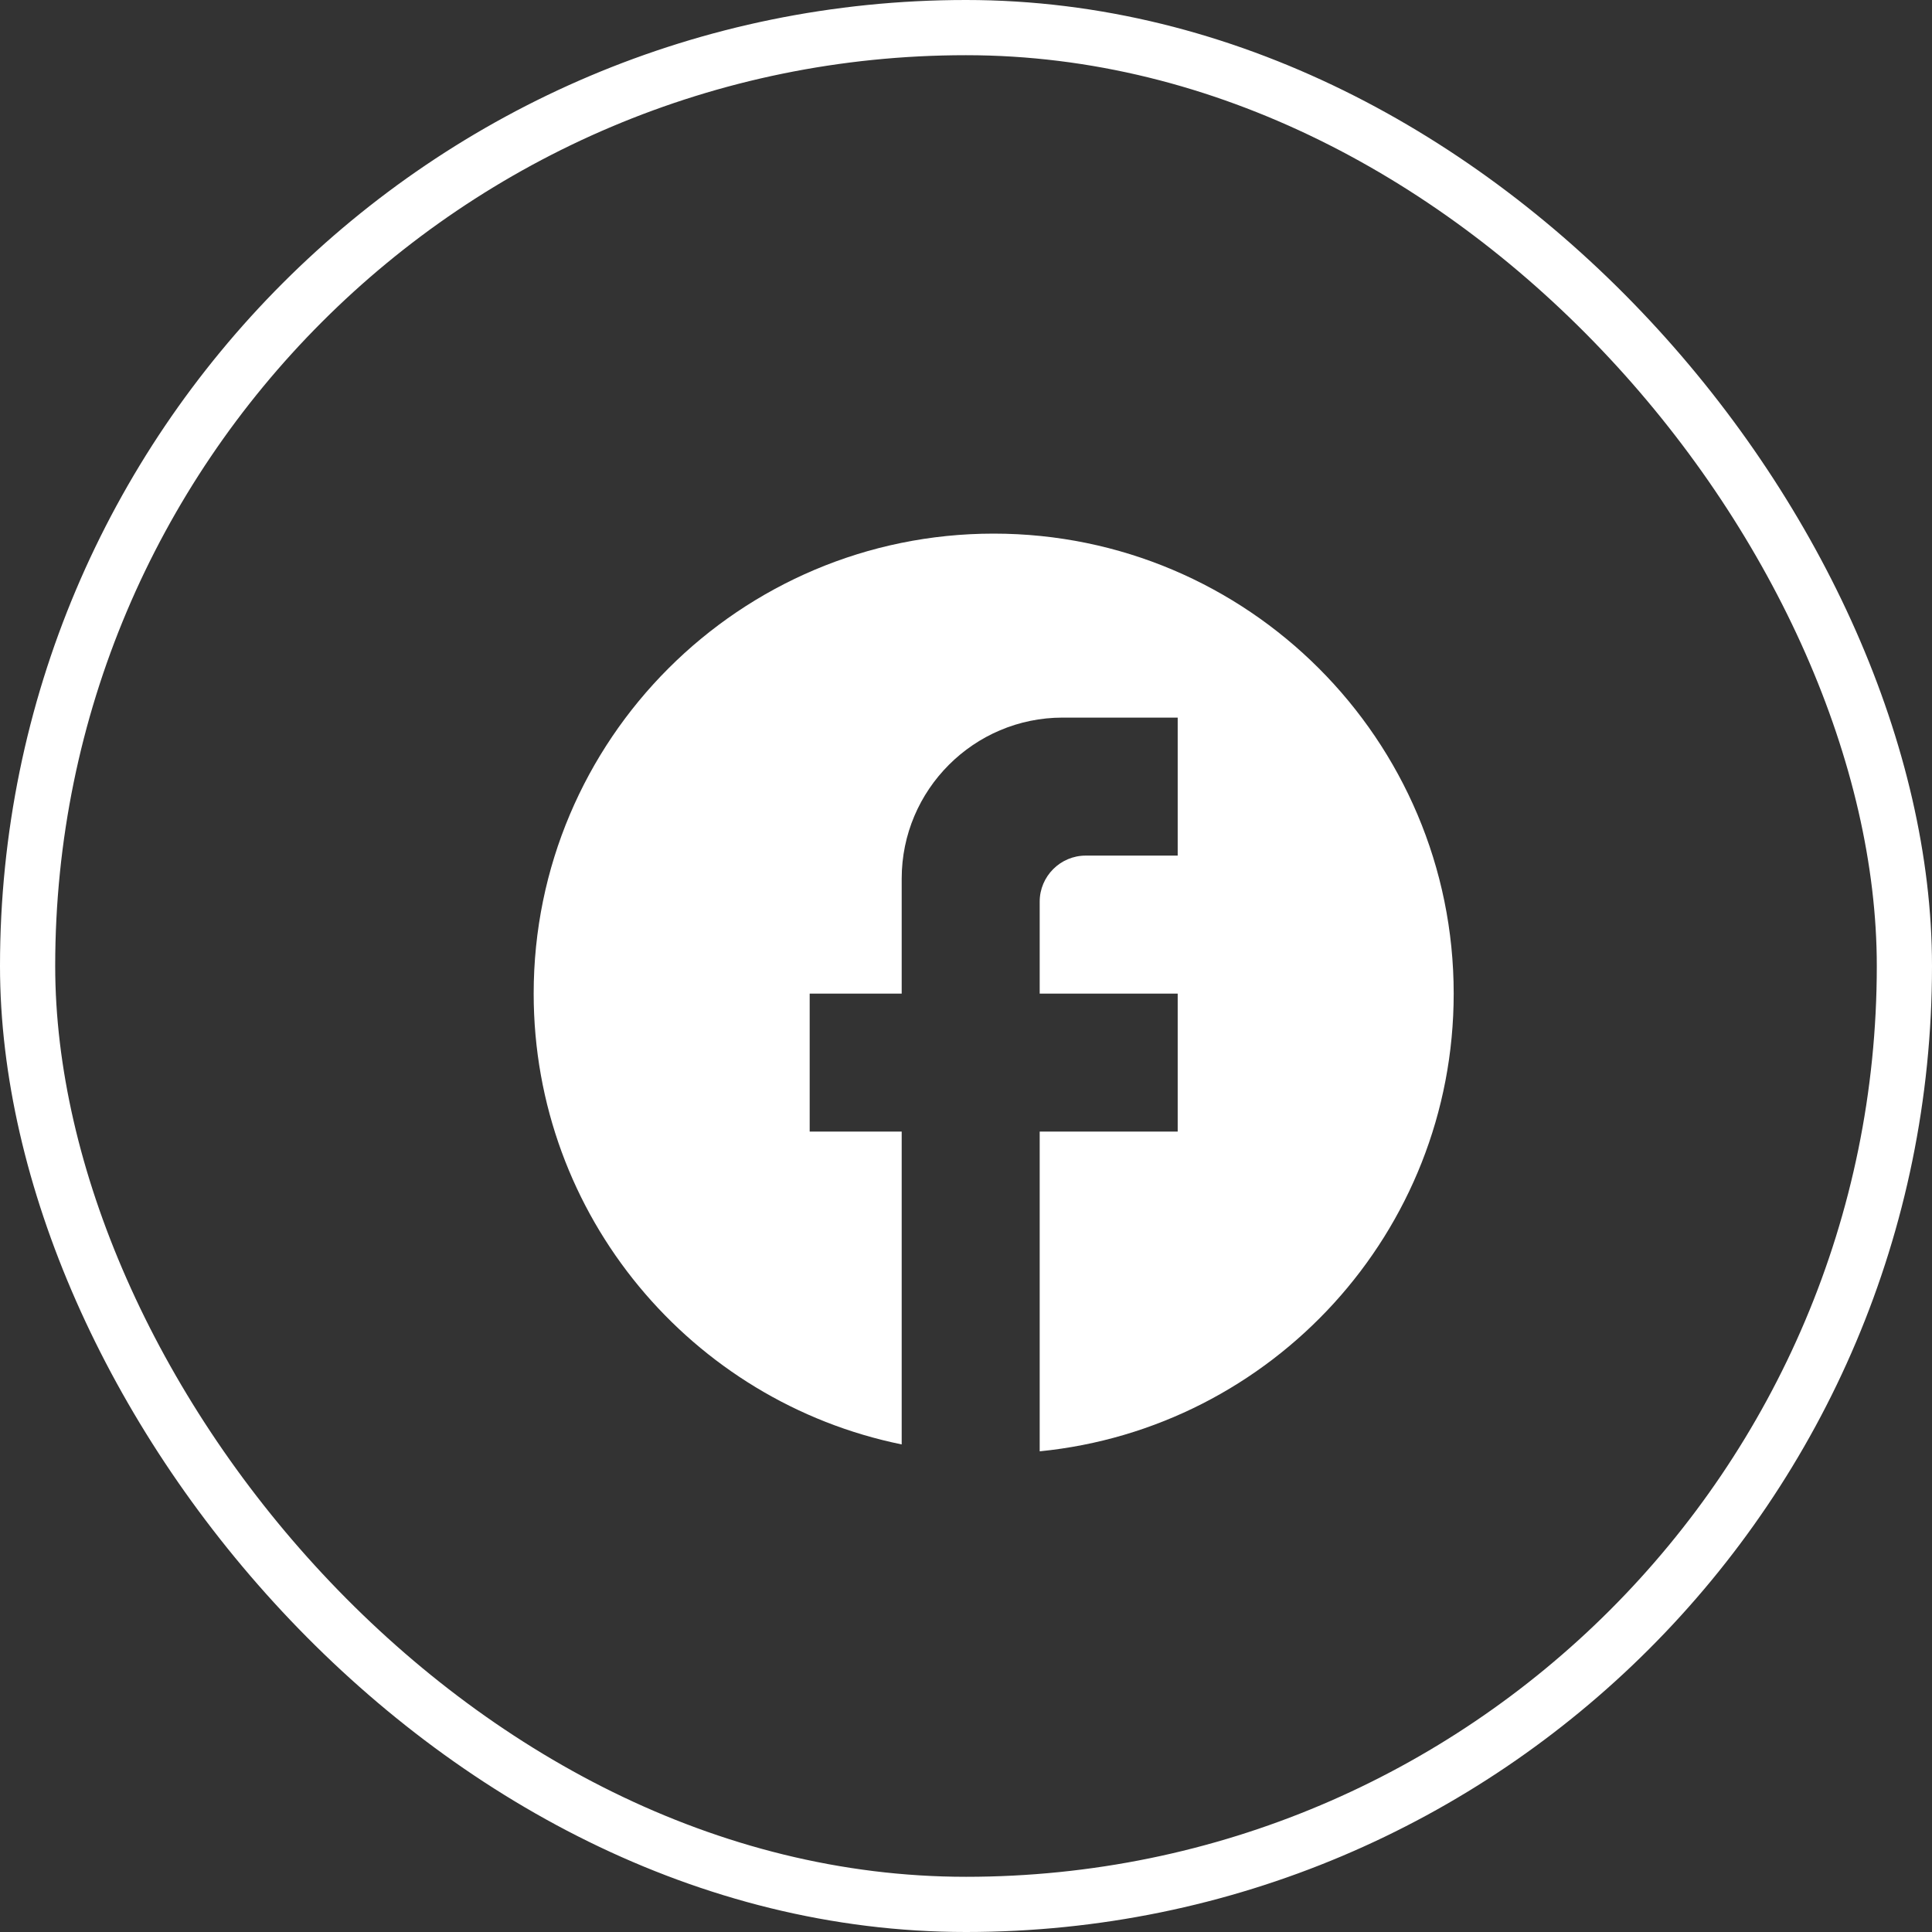
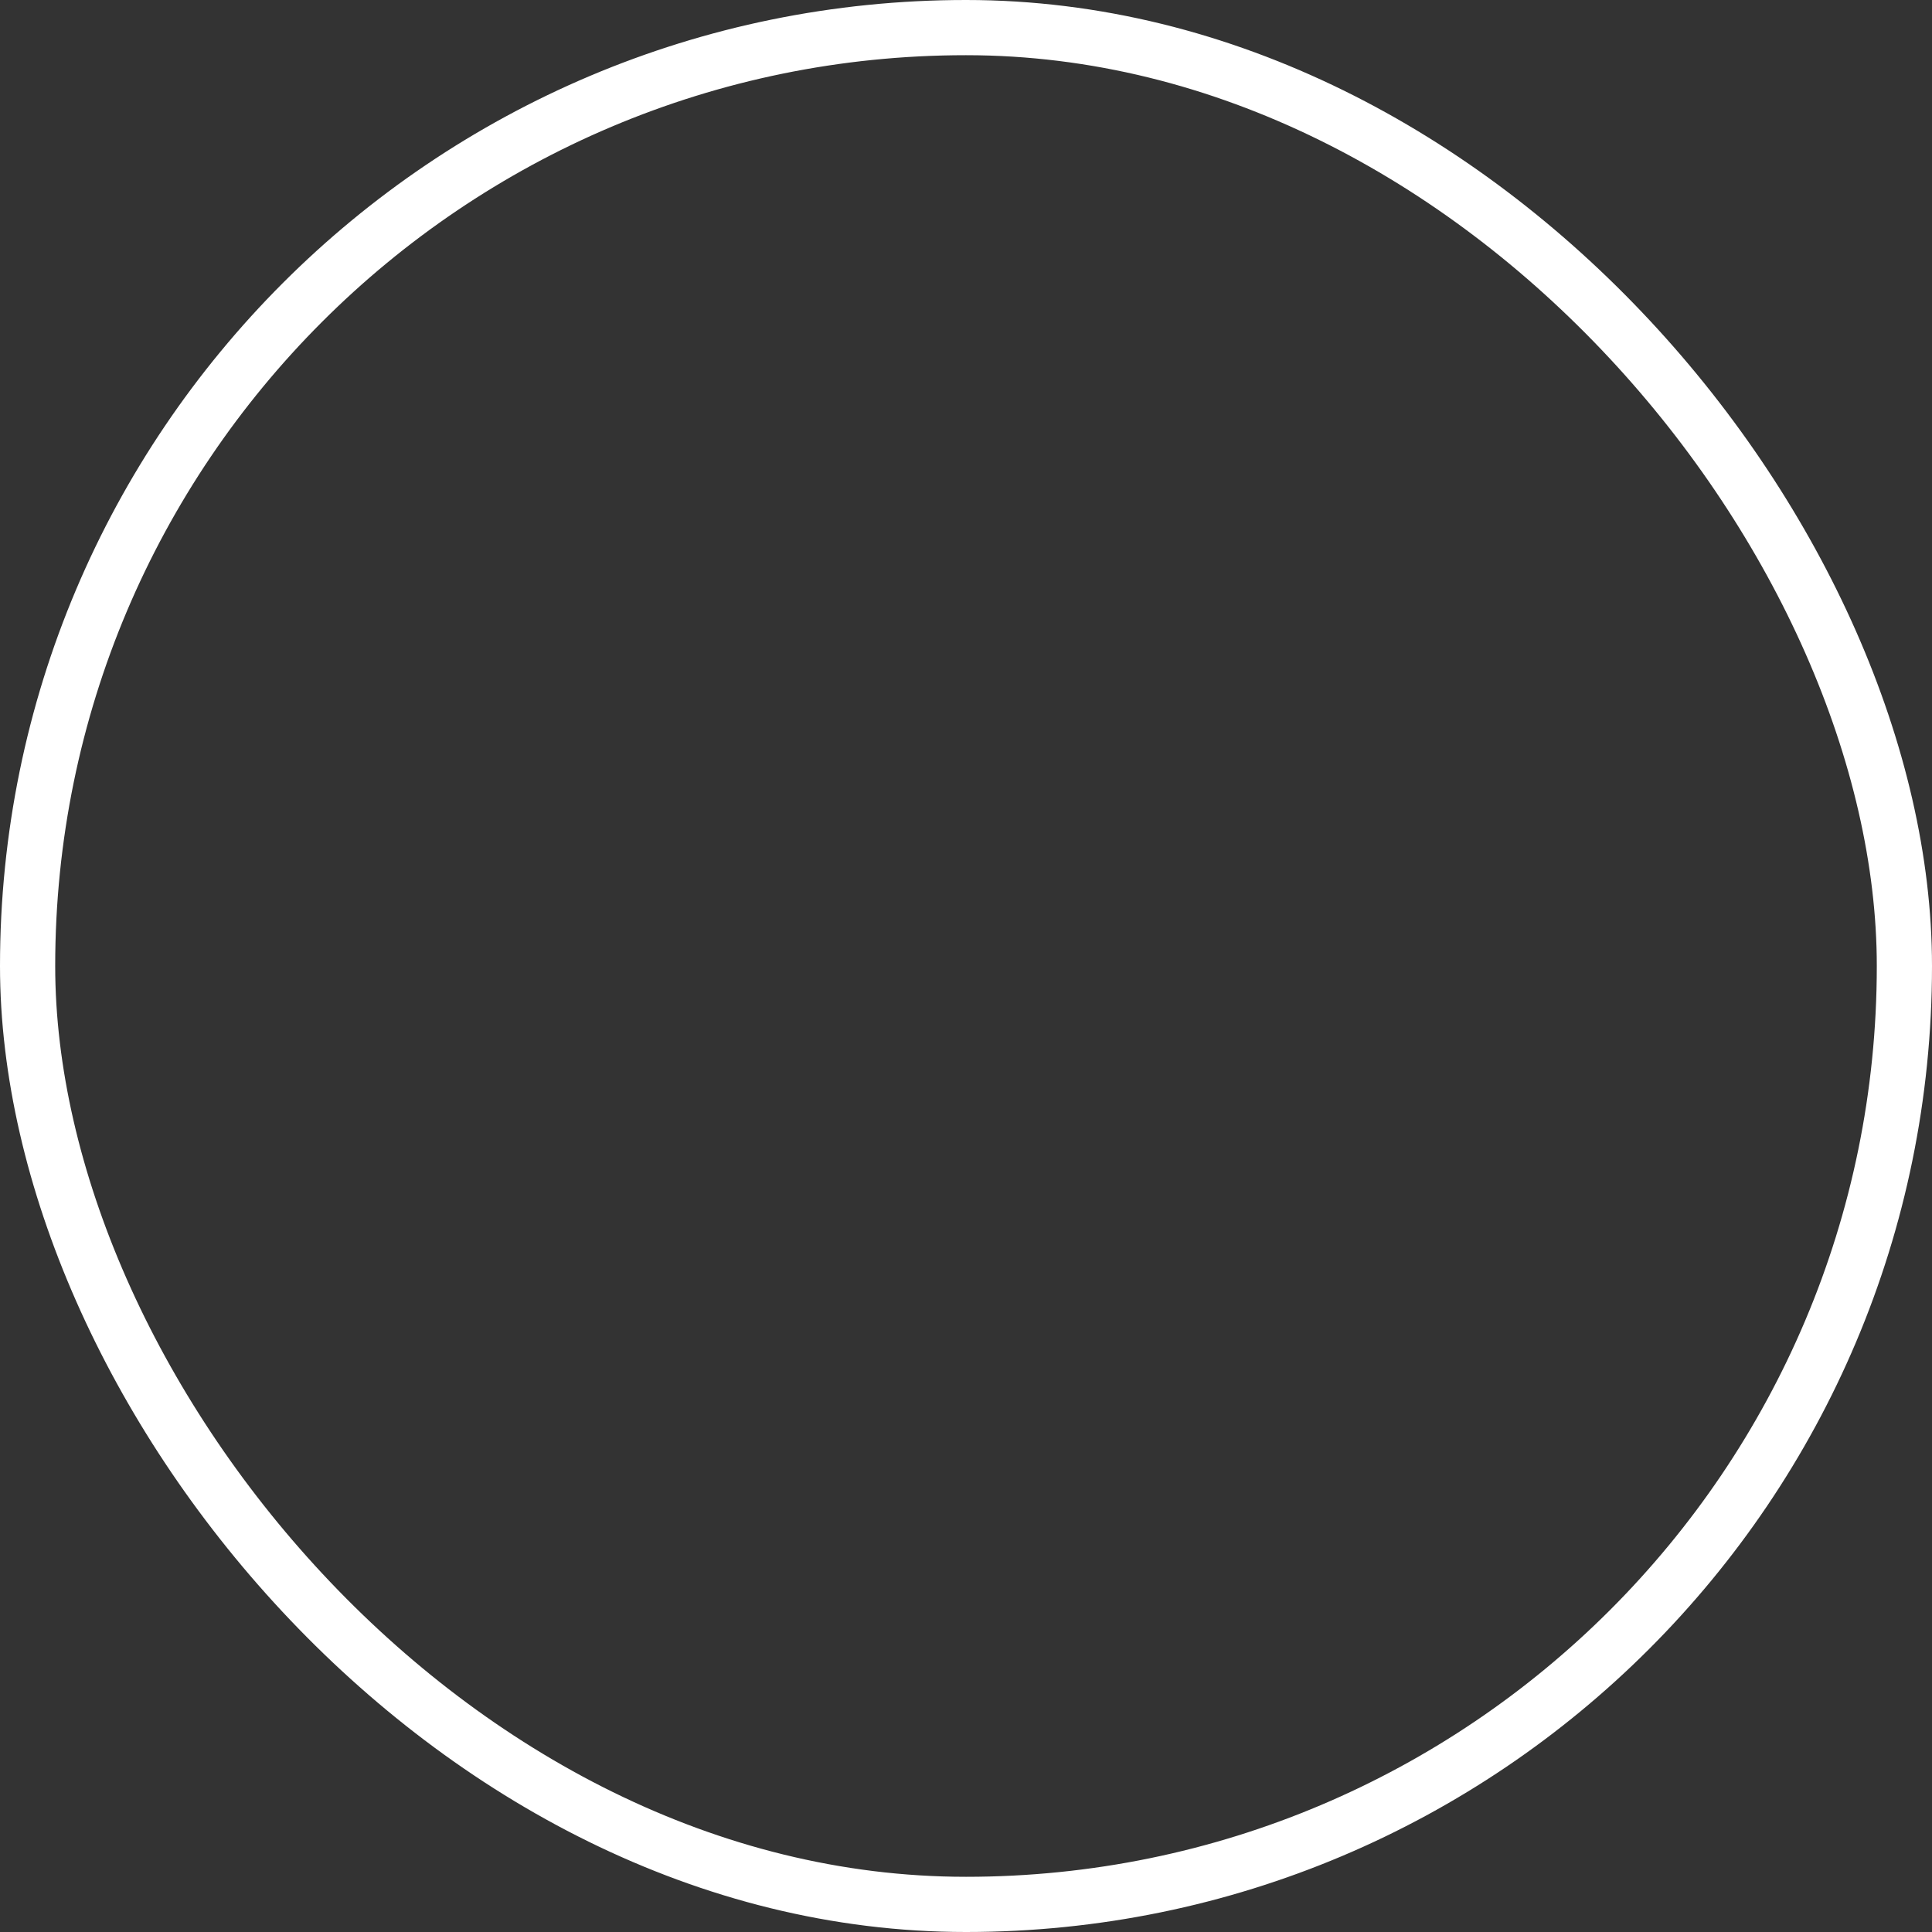
<svg xmlns="http://www.w3.org/2000/svg" width="35" height="35" viewBox="0 0 35 35" fill="none">
  <rect x="0" y="0" width="35" height="35" fill="#333333" stroke="none" />
  <rect x="0.5" y="0.5" width="34" height="34" rx="17" stroke="white" />
-   <path d="M26.335 18C26.335 13.4 22.601 9.667 18.001 9.667C13.401 9.667 9.668 13.4 9.668 18C9.668 22.034 12.535 25.392 16.335 26.167V20.5H14.668V18H16.335V15.917C16.335 14.309 17.643 13 19.251 13H21.335V15.5H19.668C19.21 15.5 18.835 15.875 18.835 16.334V18H21.335V20.5H18.835V26.292C23.043 25.875 26.335 22.325 26.335 18Z" fill="white" />
</svg>